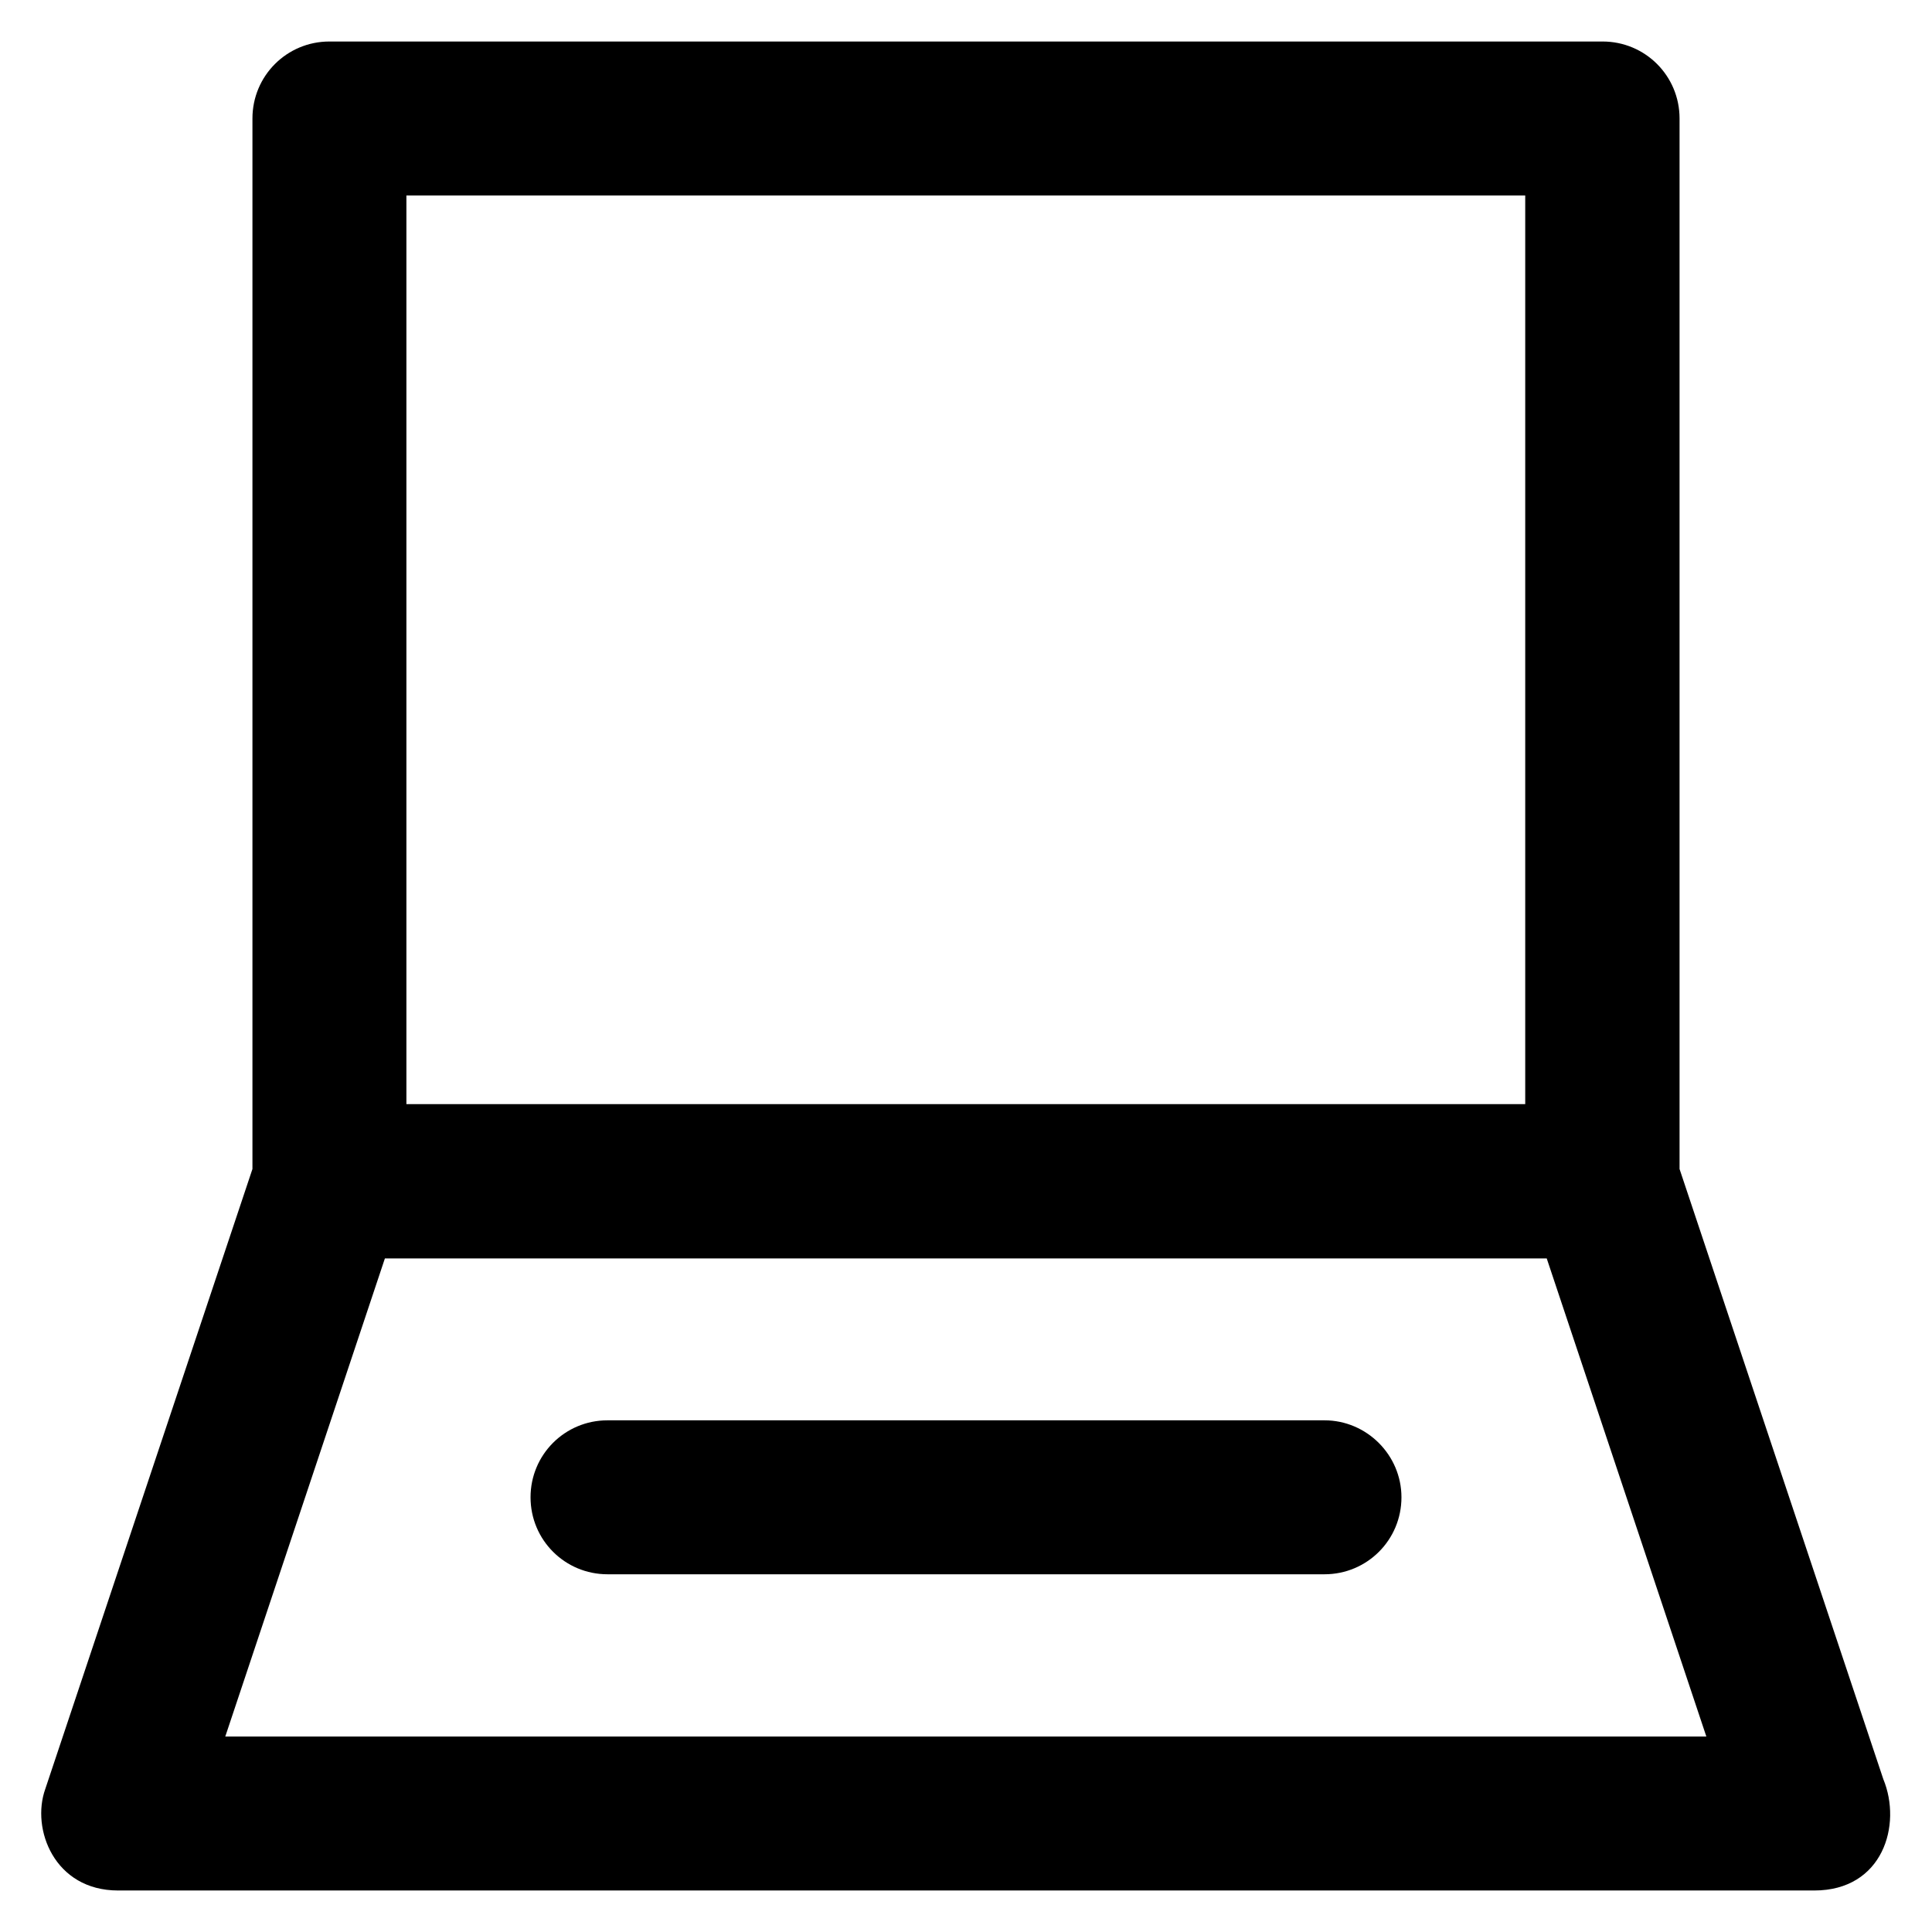
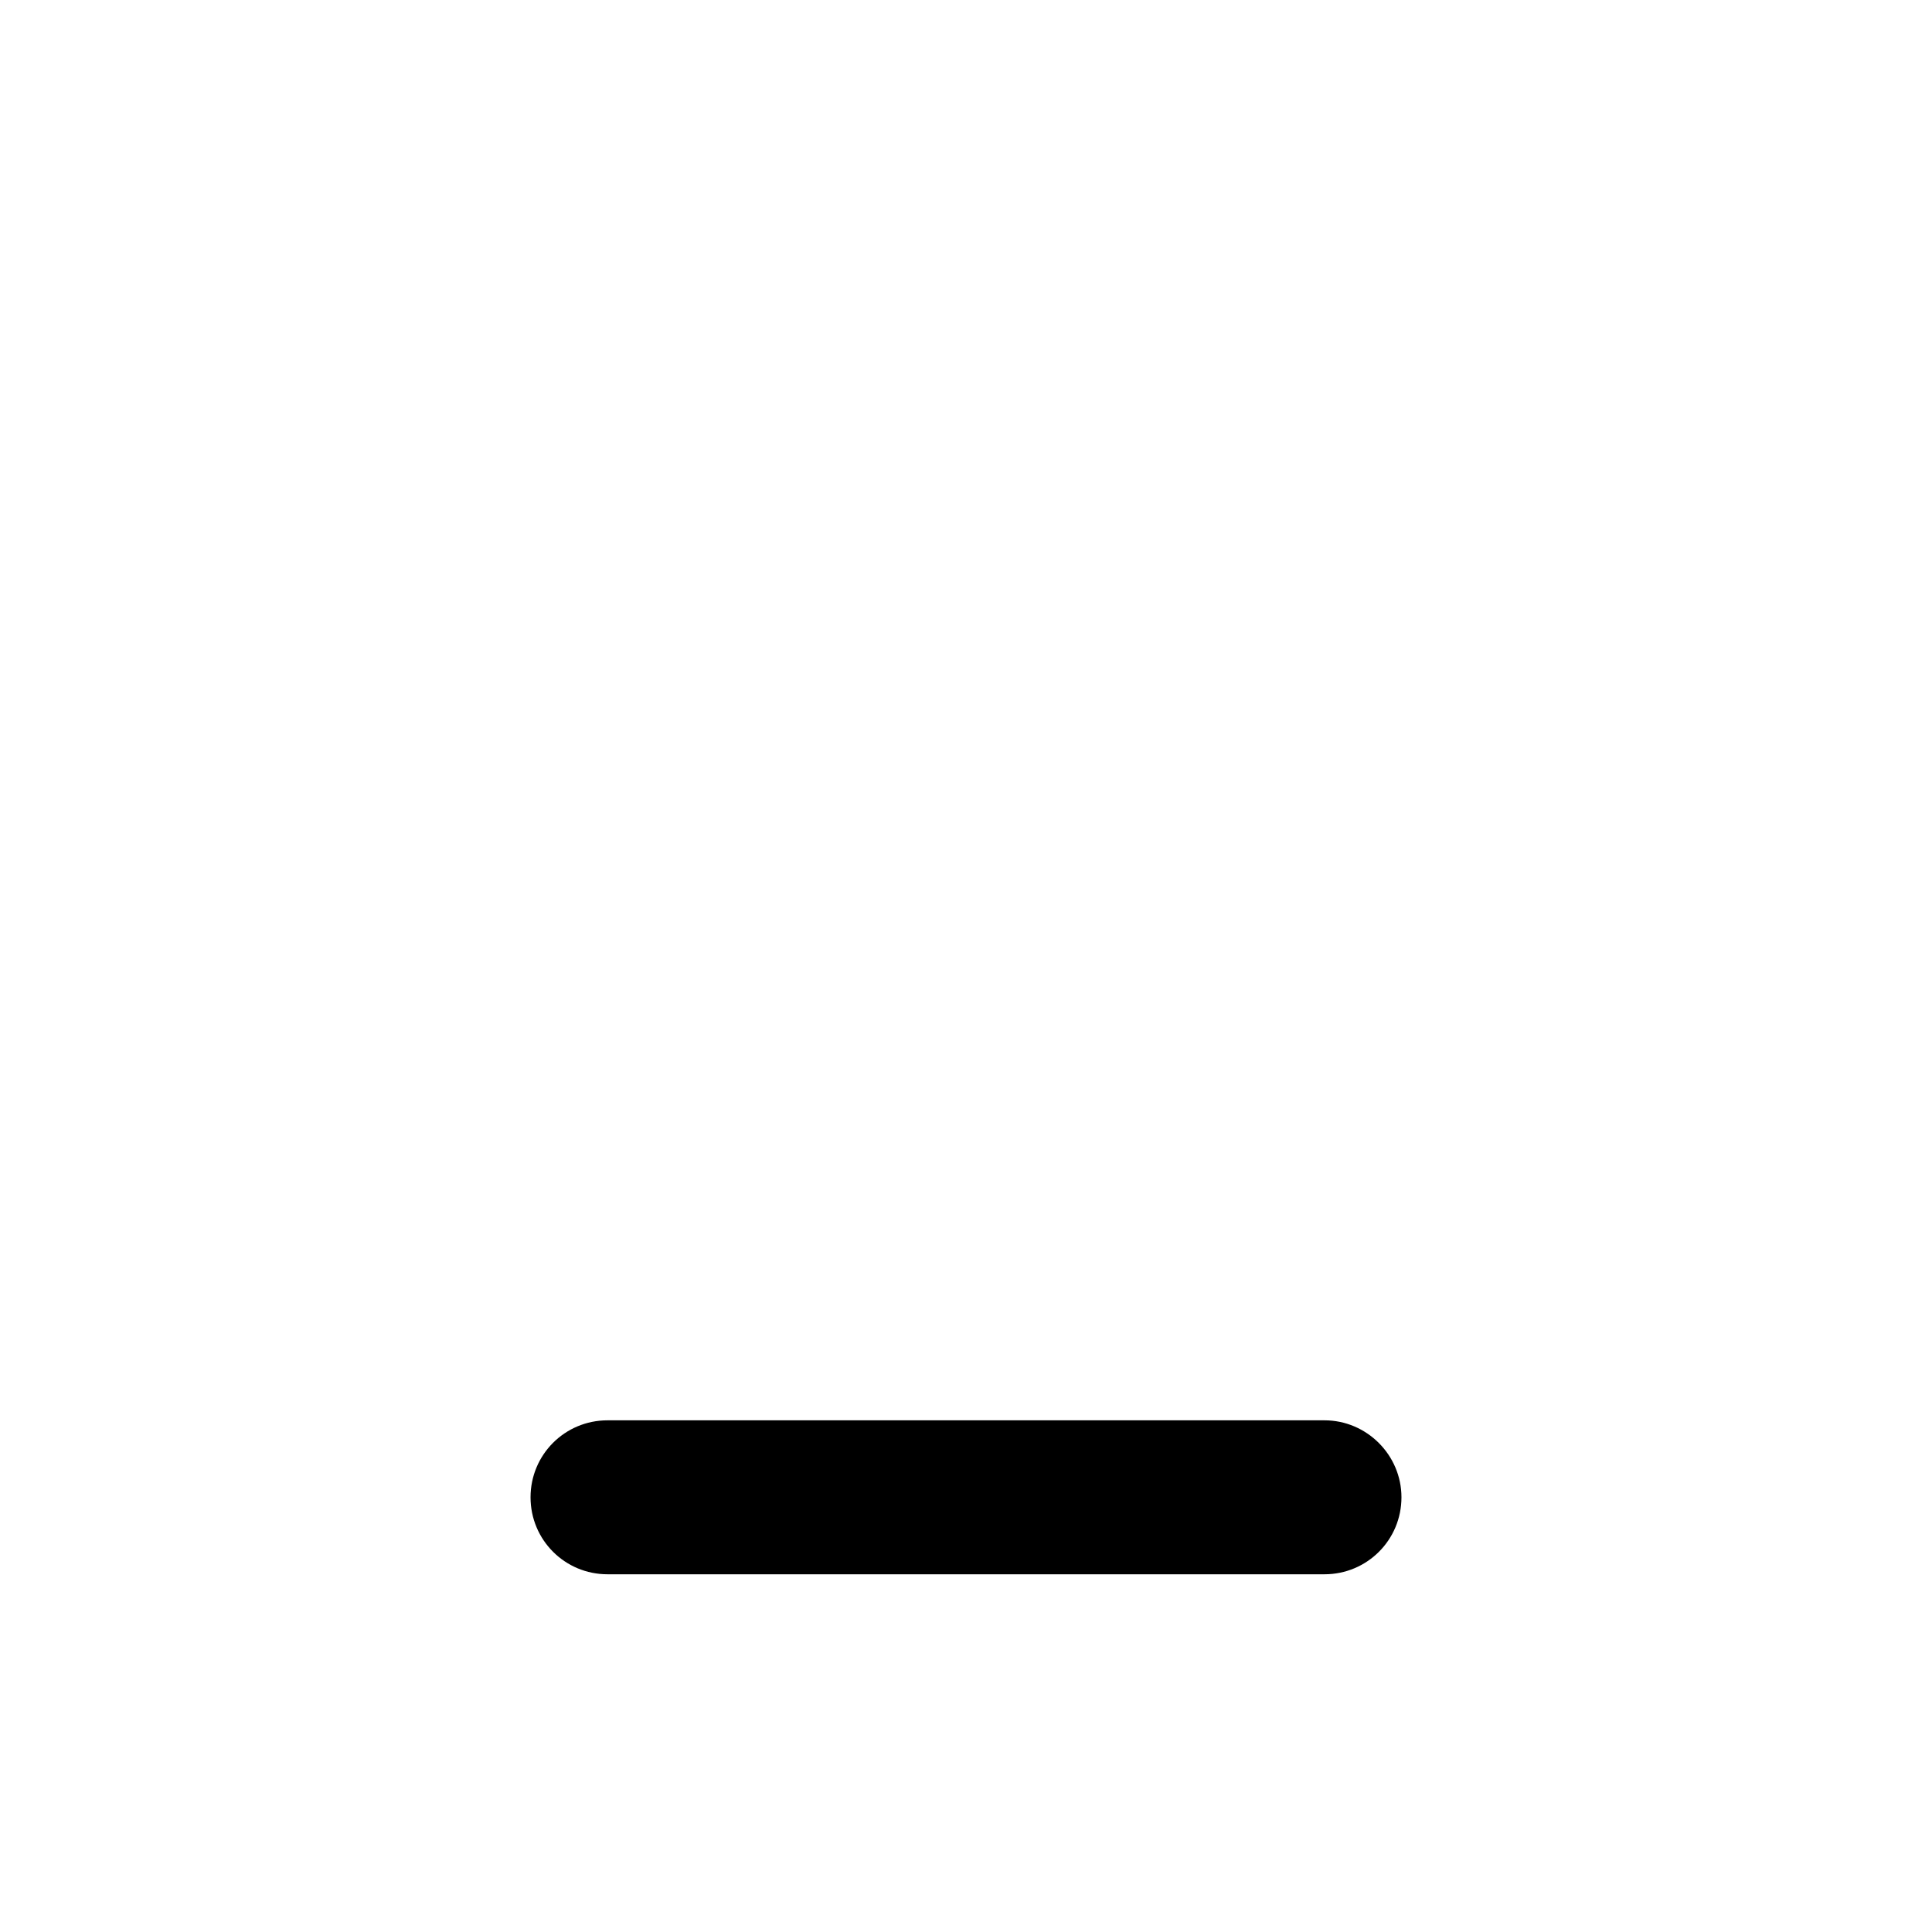
<svg xmlns="http://www.w3.org/2000/svg" fill="#000000" height="800px" width="800px" version="1.1" viewBox="0 0 512 512" enable-background="new 0 0 512 512">
  <g>
    <g>
      <g>
-         <path d="m499.1,471.5l-54-161.7v-278.4c0-11.3-9.1-20.4-20.4-20.4h-337.4c-11.3,0-20.4,9.1-20.4,20.4v278.4l-54.9,164.3c-3.8,10.6 2.4,26.9 19.3,26.9h449.3c0.1,0 0.1,0 0.2,0 18.2,0 23.3-17.4 18.3-29.5zm-391.4-419.7h296.5v240.8h-296.5v-240.8zm-48,408.4l42.3-126.7h307.9l42.3,126.7h-392.5z" />
        <path d="m351,376.4h-190c-11.3,0-20.4,9.1-20.4,20.4 0,11.3 9.1,20.4 20.4,20.4h190c11.3,0 20.4-9.1 20.4-20.4 0-11.2-9.2-20.4-20.4-20.4z" />
      </g>
    </g>
  </g>
</svg>